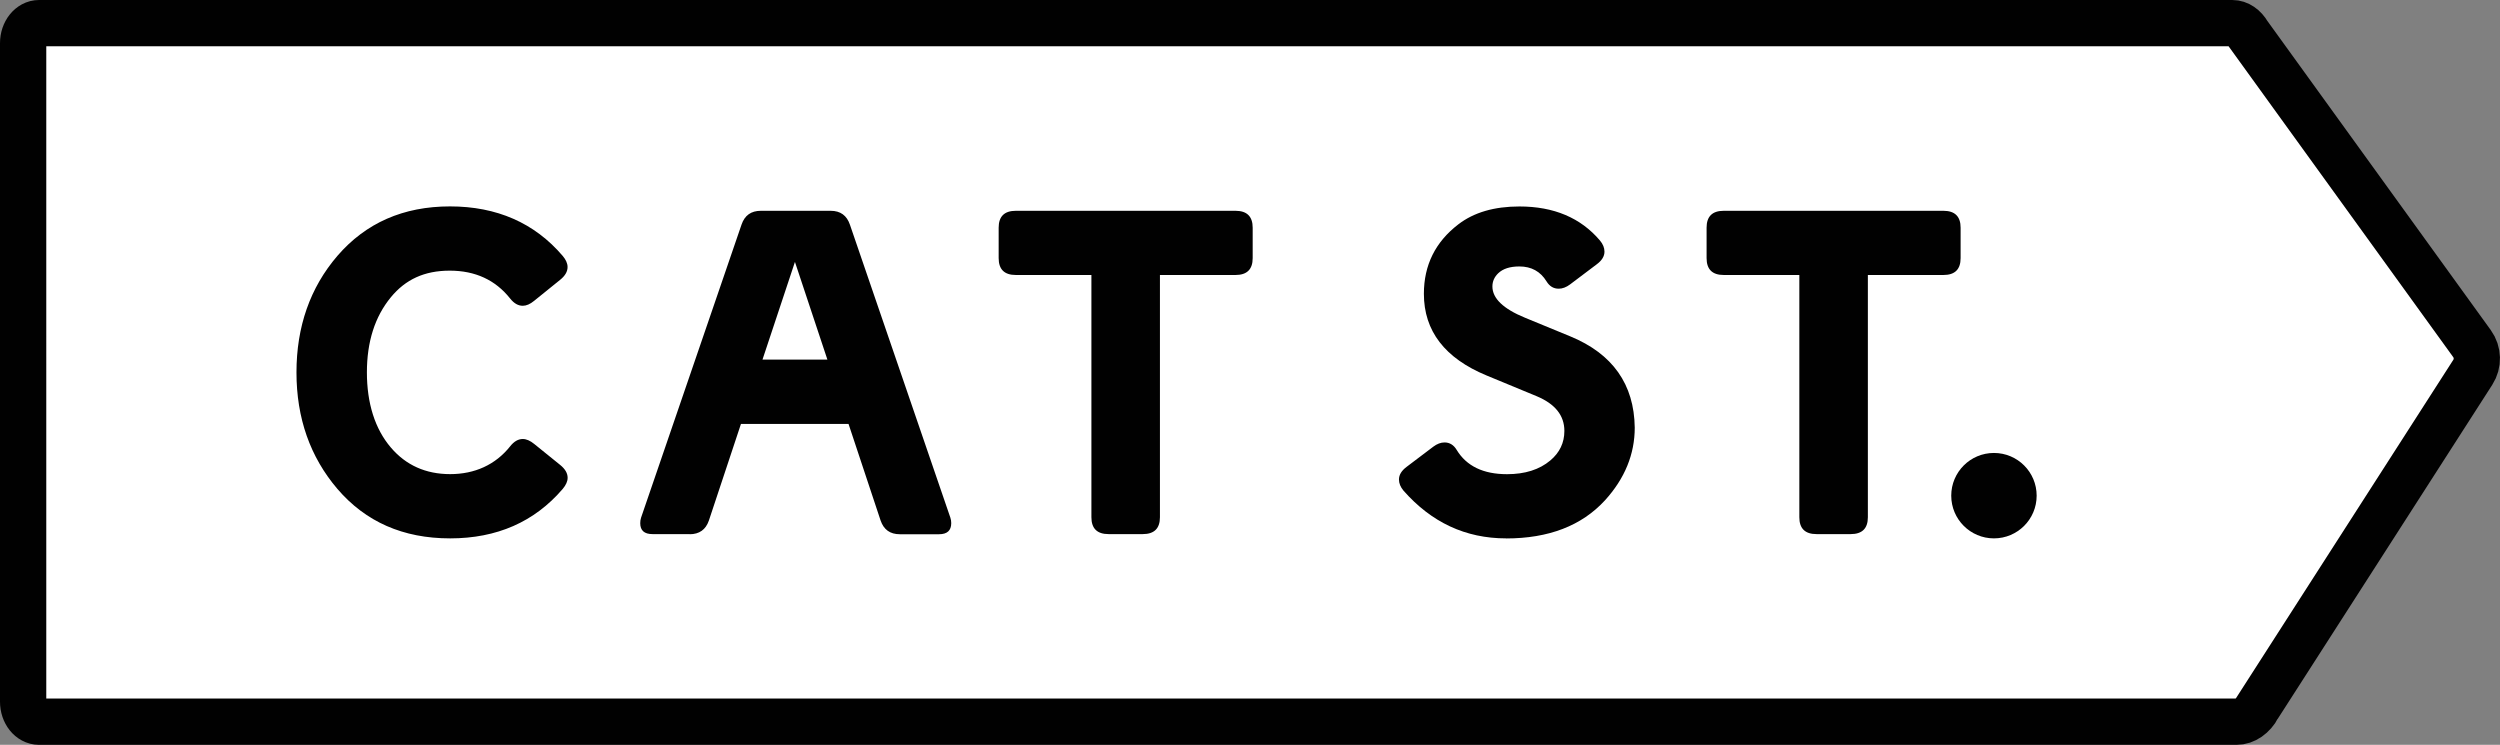
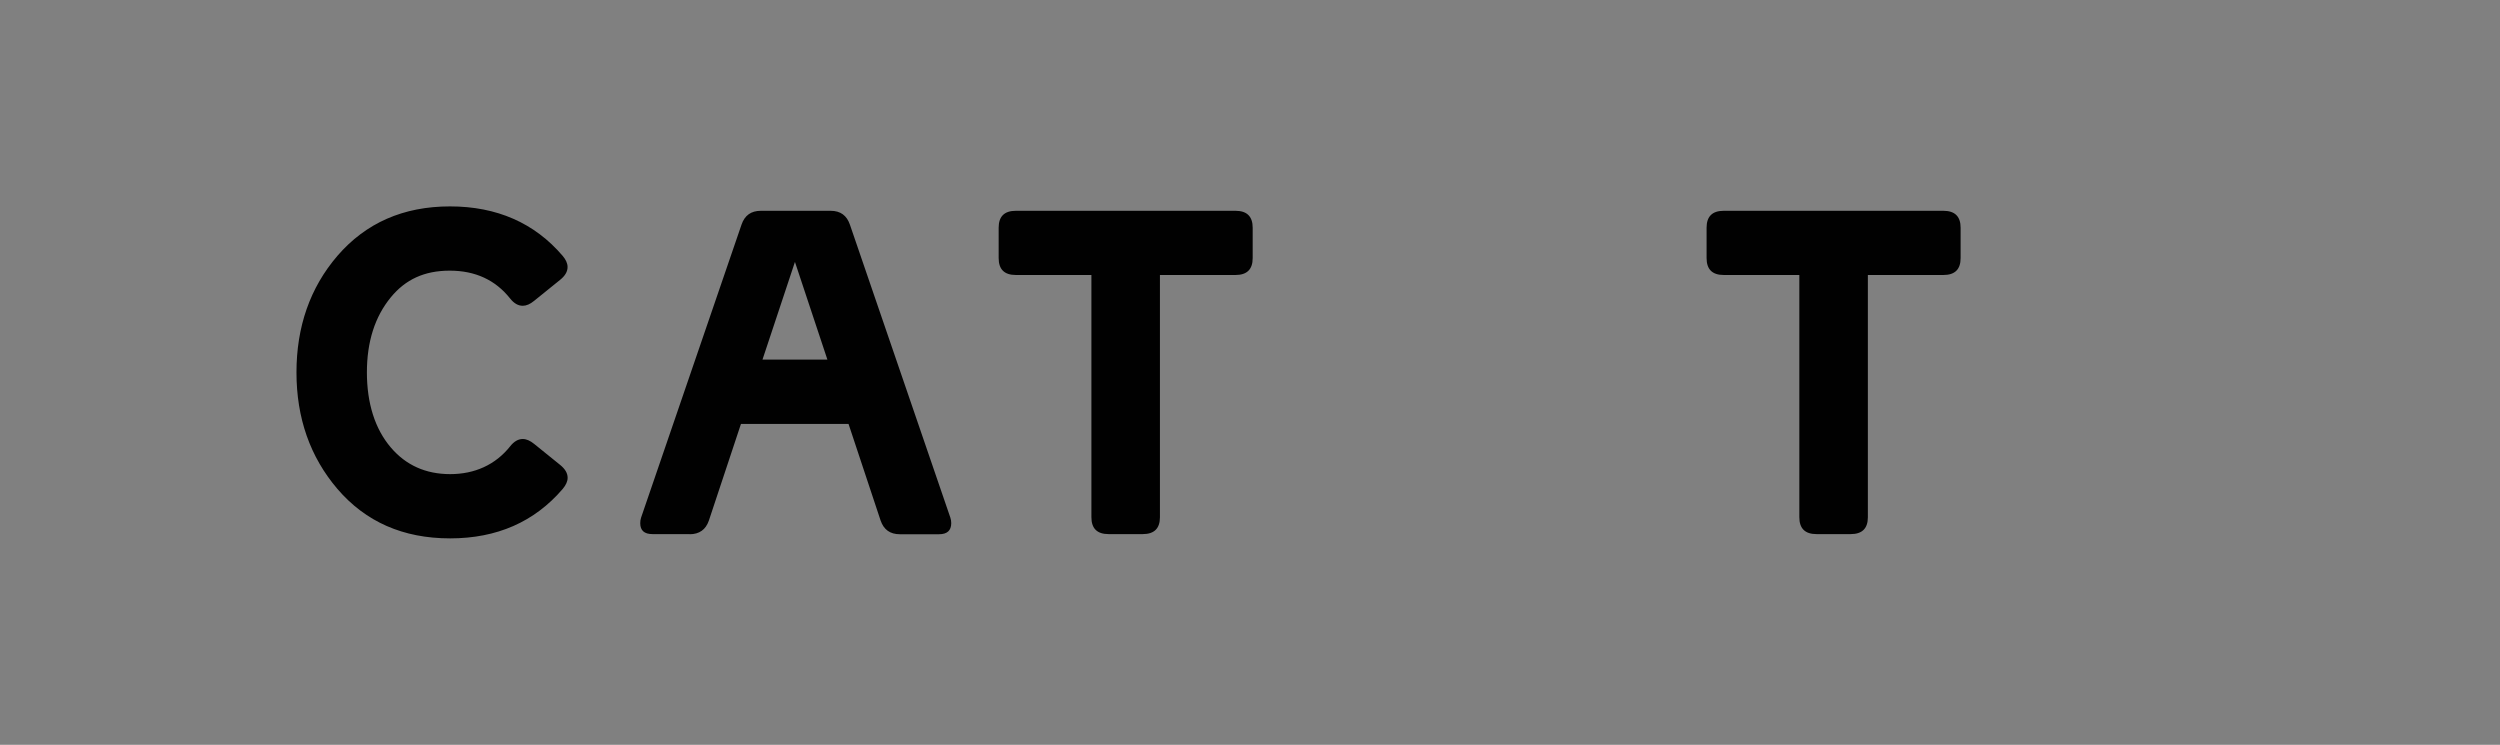
<svg xmlns="http://www.w3.org/2000/svg" xmlns:xlink="http://www.w3.org/1999/xlink" viewBox="0 0 392.2 116.84">
  <rect x="0" y="0" width="392.2" height="116.84" fill="#808080" stroke="none" />
-   <path d="M354.26 110.86c-.82 1.49-2.08 2.36-3.4 2.36H6.13c-1.38 0-2.5-1.4-2.5-3.14V6.77c0-1.73 1.12-3.14 2.5-3.14H350.2c.97 0 1.88.62 2.49 1.68l35.12 48.6c.96 1.33 1.01 3.12.12 4.5l-33.68 52.44z" fill="#fff" stroke="#010101" stroke-miterlimit="10" stroke-width="7.26" />
  <g fill="#010101">
    <path d="M70.6 84.46c-7.35 0-13.24-2.59-17.67-7.76-4.28-5.02-6.42-11.11-6.42-18.28s2.14-13.3 6.42-18.28c4.46-5.17 10.35-7.76 17.67-7.76s13.26 2.59 17.67 7.76c.51.6.77 1.19.77 1.75 0 .72-.39 1.39-1.18 2.02l-4.07 3.29c-.63.52-1.22.77-1.78.77-.72 0-1.38-.38-1.98-1.14-2.31-2.91-5.47-4.37-9.47-4.37s-6.95 1.39-9.24 4.17c-2.51 3.05-3.76 6.98-3.76 11.79s1.25 8.86 3.76 11.79c2.37 2.78 5.48 4.17 9.31 4.17s7.1-1.46 9.41-4.37c.6-.76 1.26-1.14 1.98-1.14.56 0 1.15.26 1.78.77l4.07 3.29c.78.63 1.18 1.3 1.18 2.02 0 .56-.26 1.14-.77 1.75-4.43 5.17-10.33 7.76-17.67 7.76zm37.61-.67h-5.85c-1.28 0-1.92-.57-1.92-1.71 0-.31.04-.6.13-.87l15.76-45.97c.49-1.45 1.5-2.17 3.03-2.17h10.96c1.52 0 2.53.73 3.02 2.19l15.76 45.97c.09.27.13.55.13.84 0 1.16-.64 1.74-1.91 1.74h-6.16c-1.52 0-2.52-.72-3.01-2.15l-5.03-15.15h-16.88l-5.03 15.15c-.49 1.43-1.5 2.15-3.02 2.15zm11.41-27.38h10.18l-5.09-15.32-5.09 15.32z" />
    <use xlink:href="#B" />
-     <path d="m236.27,84.46c-6.34,0-11.7-2.5-16.09-7.49-.47-.56-.71-1.14-.71-1.75,0-.72.4-1.38,1.2-1.98l4.18-3.16c.6-.45,1.19-.67,1.77-.67.8,0,1.44.39,1.91,1.18,1.54,2.53,4.17,3.8,7.89,3.8,2.83,0,5.09-.72,6.79-2.15,1.47-1.23,2.21-2.78,2.21-4.64,0-2.42-1.45-4.24-4.36-5.45l-7.83-3.24c-6.56-2.71-9.85-6.99-9.85-12.82,0-4.5,1.8-8.13,5.41-10.9,2.44-1.87,5.63-2.8,9.58-2.8,5.4,0,9.61,1.78,12.63,5.34.47.56.71,1.14.71,1.75,0,.72-.4,1.38-1.21,1.98l-4.19,3.16c-.6.45-1.2.67-1.78.67-.81,0-1.44-.38-1.91-1.15-.96-1.56-2.38-2.34-4.26-2.34-1.48,0-2.58.36-3.32,1.07-.6.58-.91,1.27-.91,2.07,0,1.87,1.71,3.51,5.13,4.91l7.07,2.91c6.66,2.74,10.04,7.52,10.13,14.32,0,4.18-1.56,7.99-4.67,11.41-3.65,3.98-8.83,5.98-15.52,5.98Z" />
    <use xlink:href="#B" x="111.06" />
-     <circle cx="312.81" cy="77.76" r="6.7" />
  </g>
  <defs>
    <path id="B" d="m173.91,83.79c-1.79,0-2.69-.88-2.69-2.65v-38h-11.86c-1.79,0-2.69-.88-2.69-2.65v-4.77c0-1.77.9-2.65,2.69-2.65h34.47c1.79,0,2.69.89,2.69,2.65v4.77c0,1.77-.9,2.65-2.69,2.65h-11.86v38c0,1.77-.9,2.65-2.69,2.65h-5.38Z" />
  </defs>
</svg>